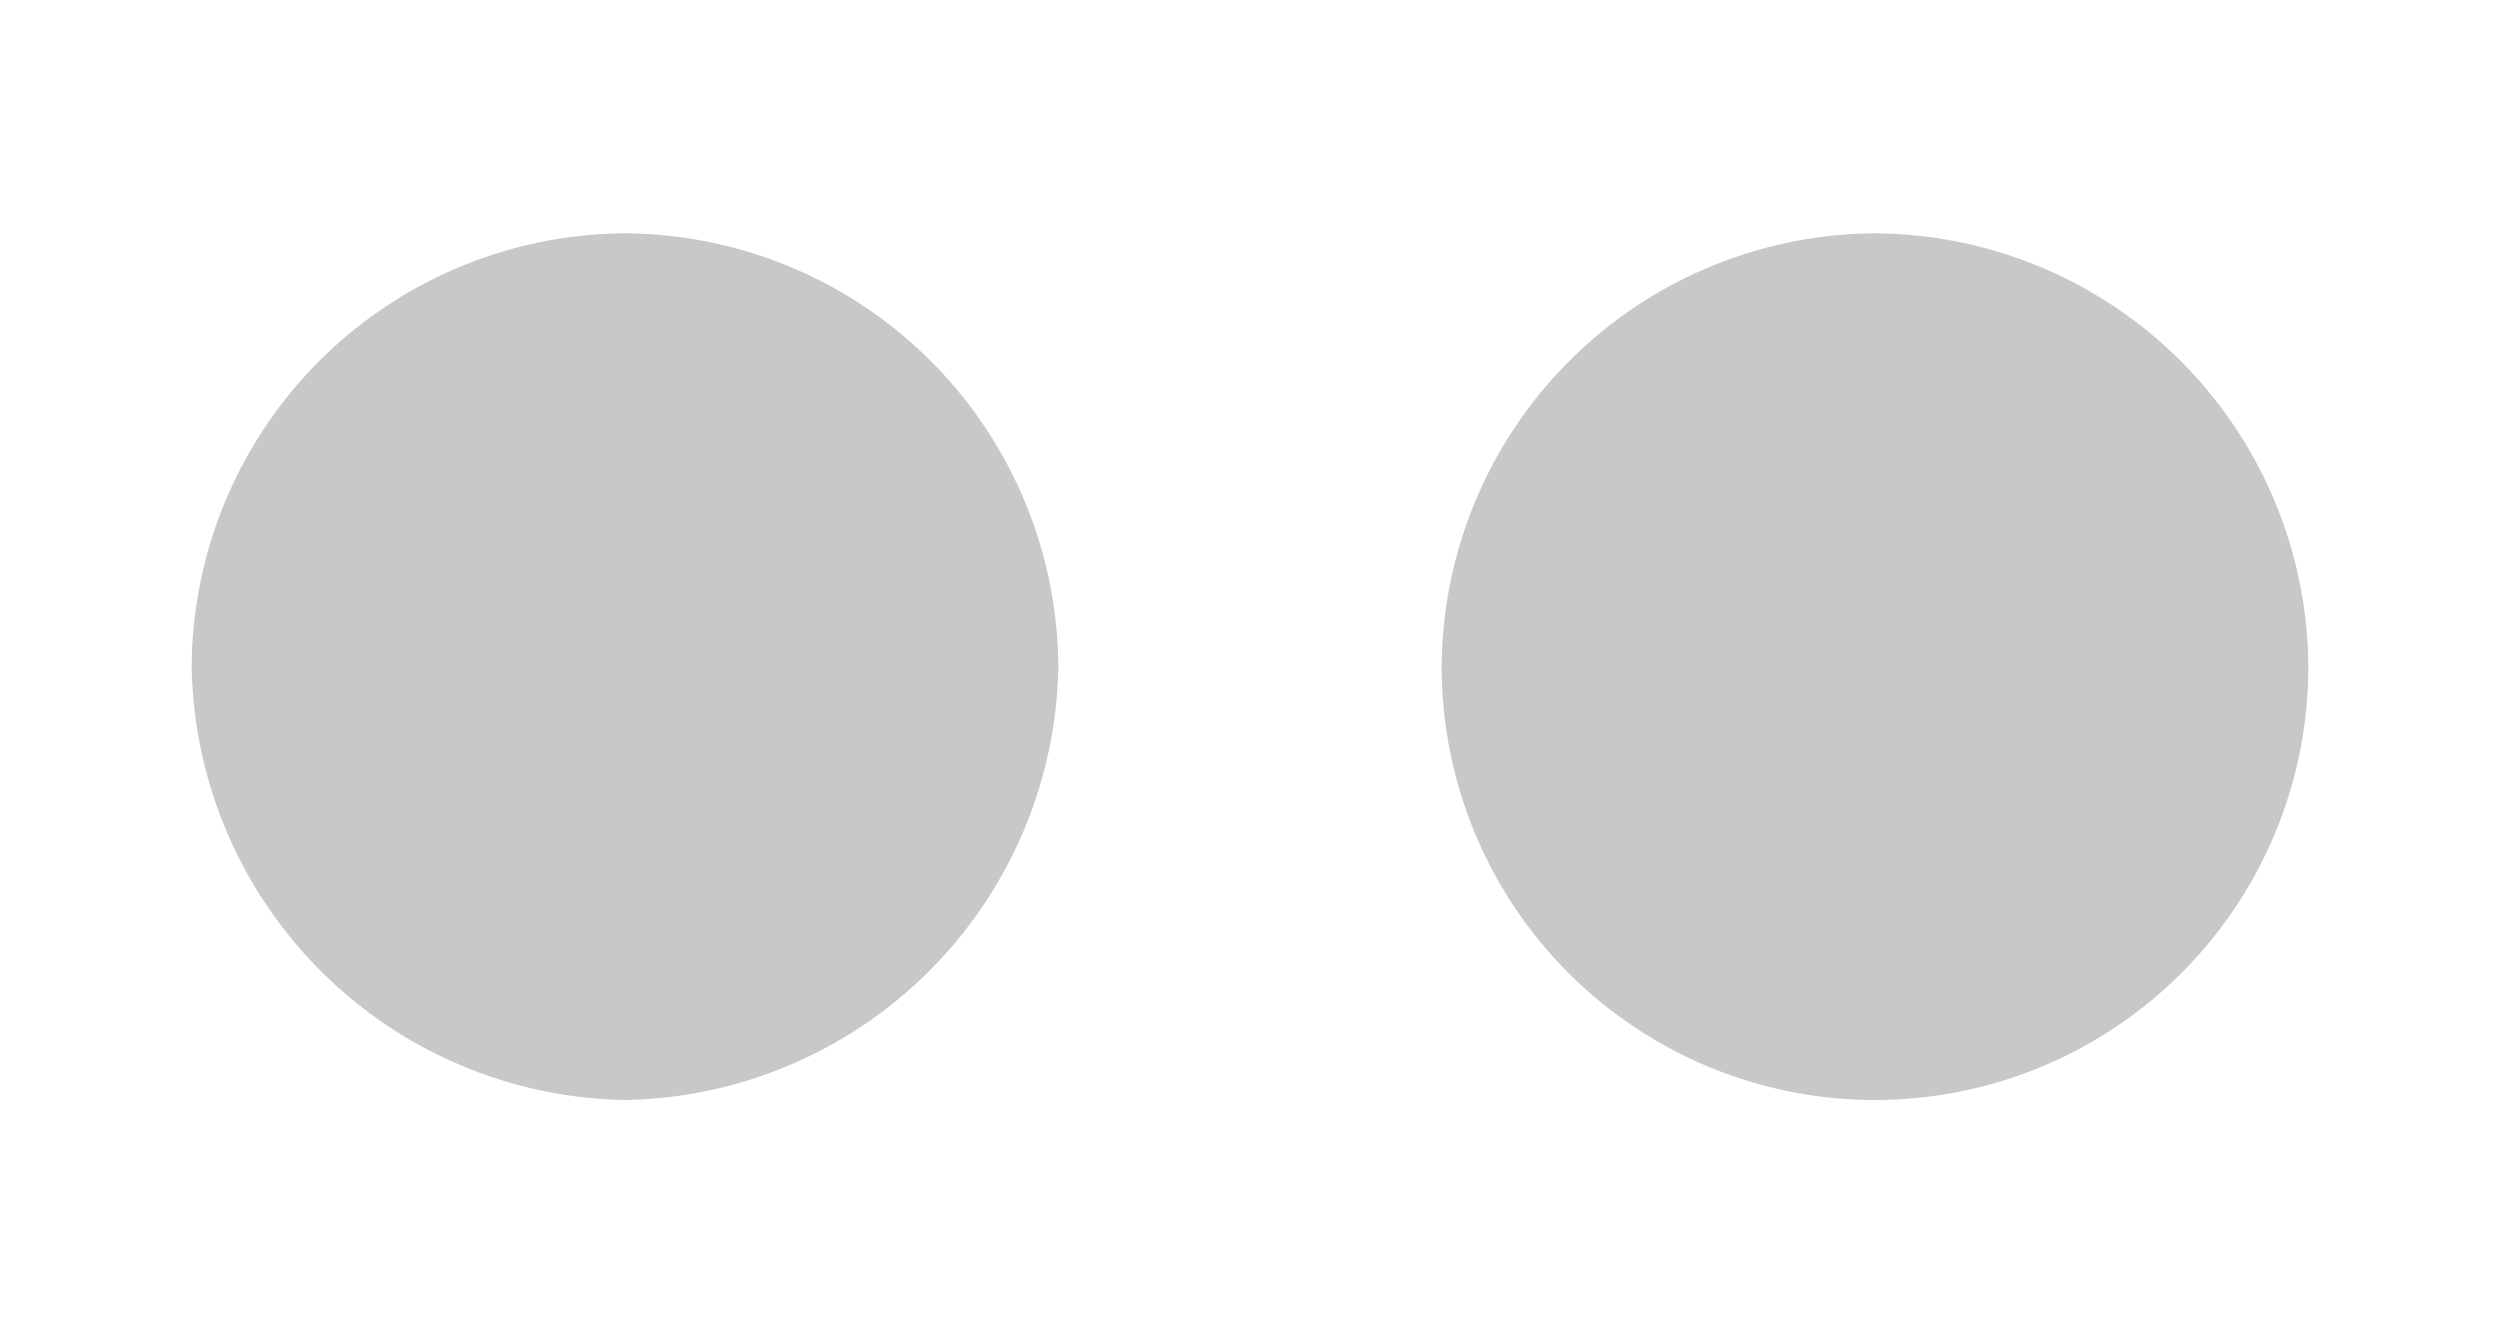
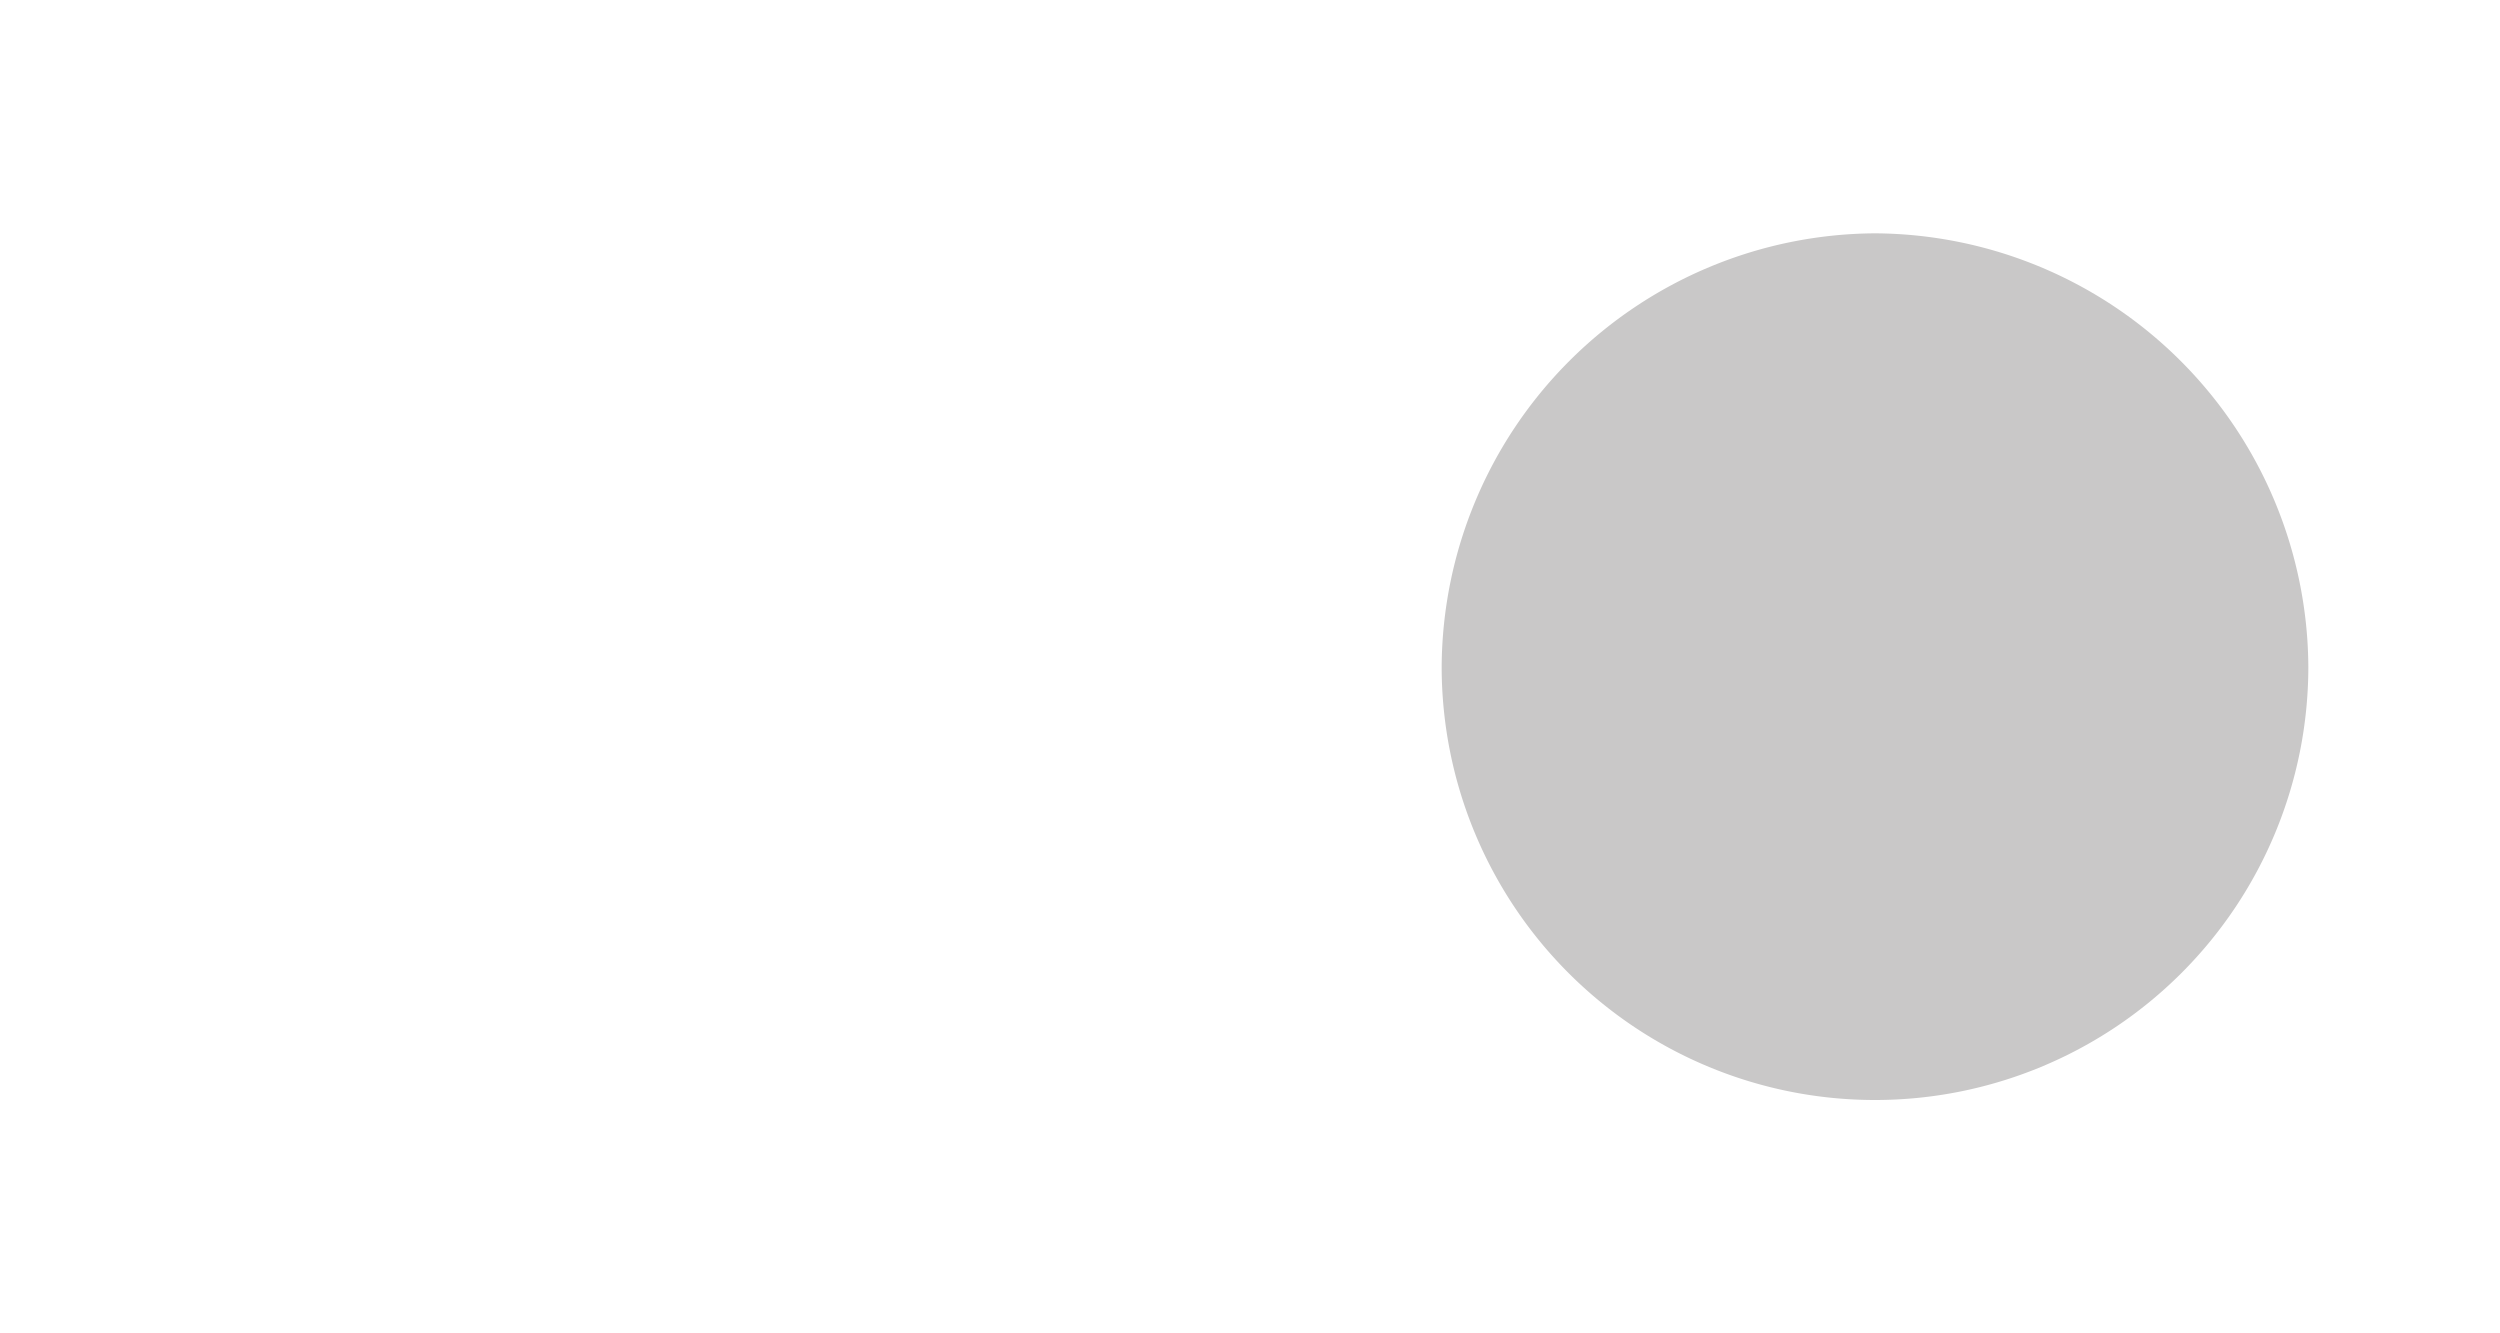
<svg xmlns="http://www.w3.org/2000/svg" id="Ebene_1" data-name="Ebene 1" viewBox="0 0 30 16">
  <defs>
    <style>.cls-1{fill:#c9c8c8;}</style>
  </defs>
  <title>S </title>
-   <path class="cls-1" d="M22.5,2.8A5.23,5.23,0,0,1,27.7,8,5.2,5.2,0,0,1,17.3,8,5.23,5.23,0,0,1,22.5,2.8Z" />
-   <path class="cls-1" d="M7.5,2.8A5.23,5.23,0,0,1,12.7,8a5.29,5.29,0,0,1-5.2,5.2A5.29,5.29,0,0,1,2.3,8,5.23,5.23,0,0,1,7.5,2.8Z" />
+   <path class="cls-1" d="M22.5,2.8A5.23,5.23,0,0,1,27.7,8,5.2,5.2,0,0,1,17.3,8,5.23,5.23,0,0,1,22.5,2.8" />
</svg>